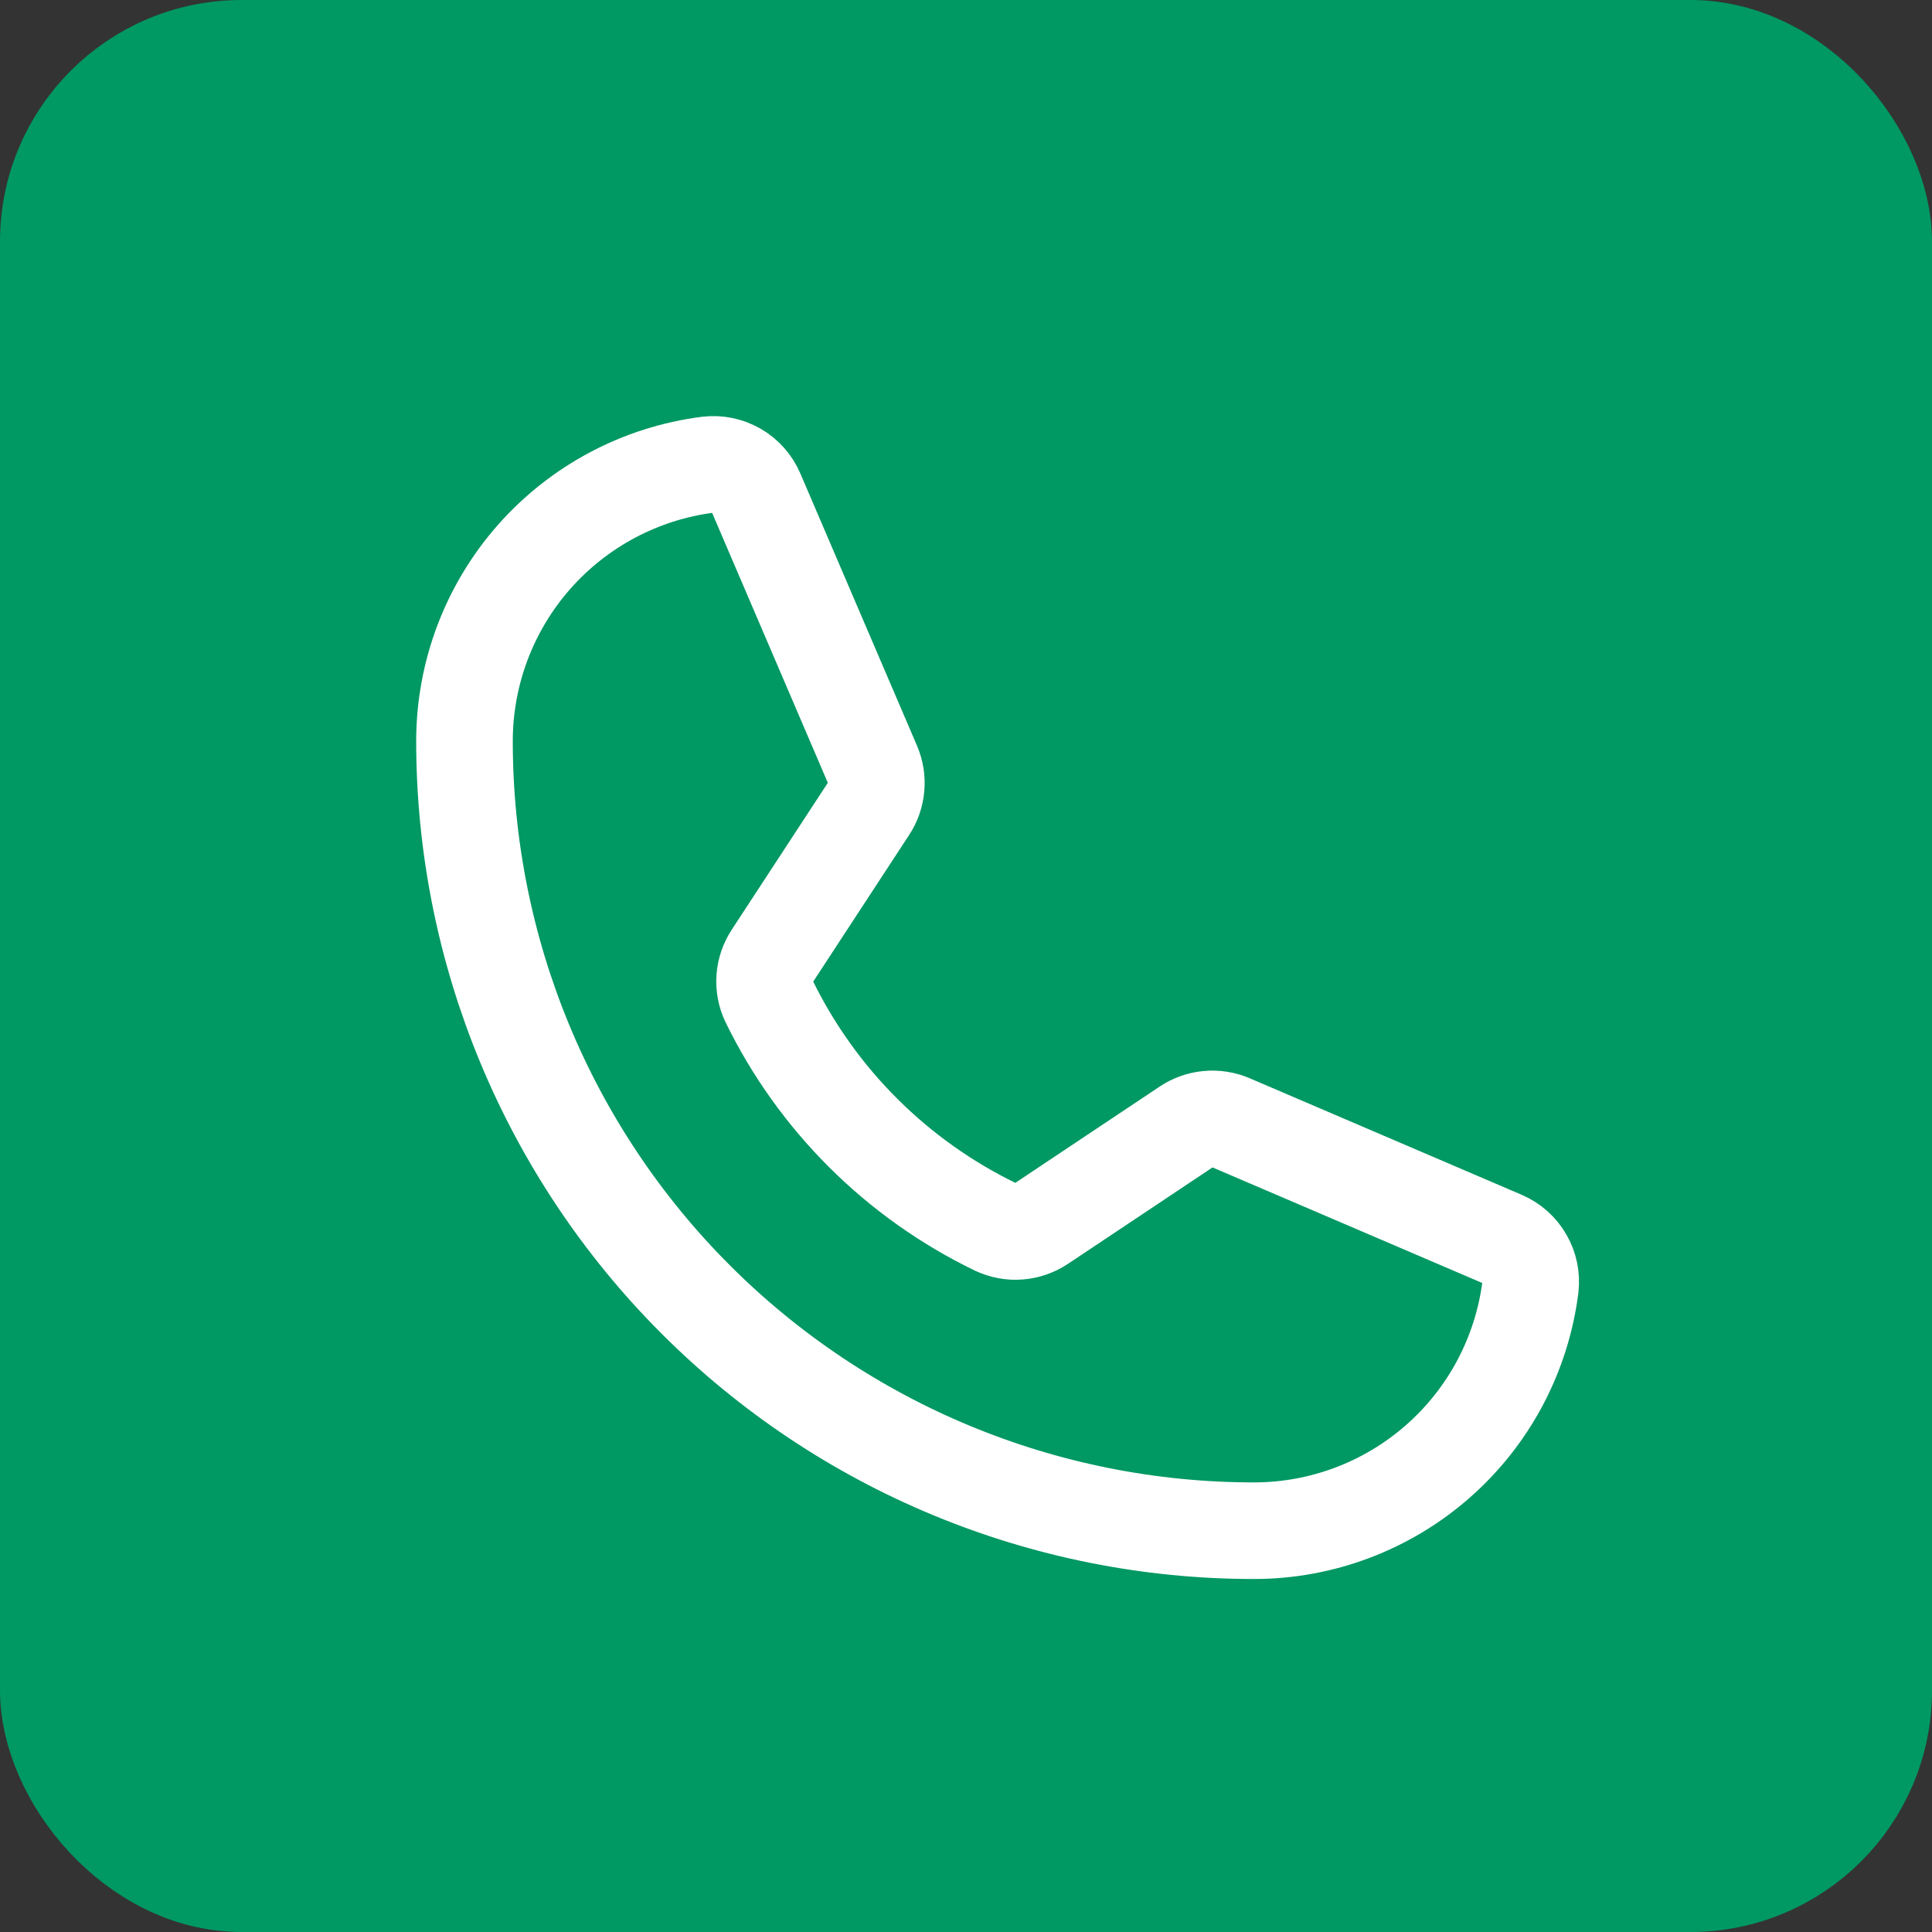
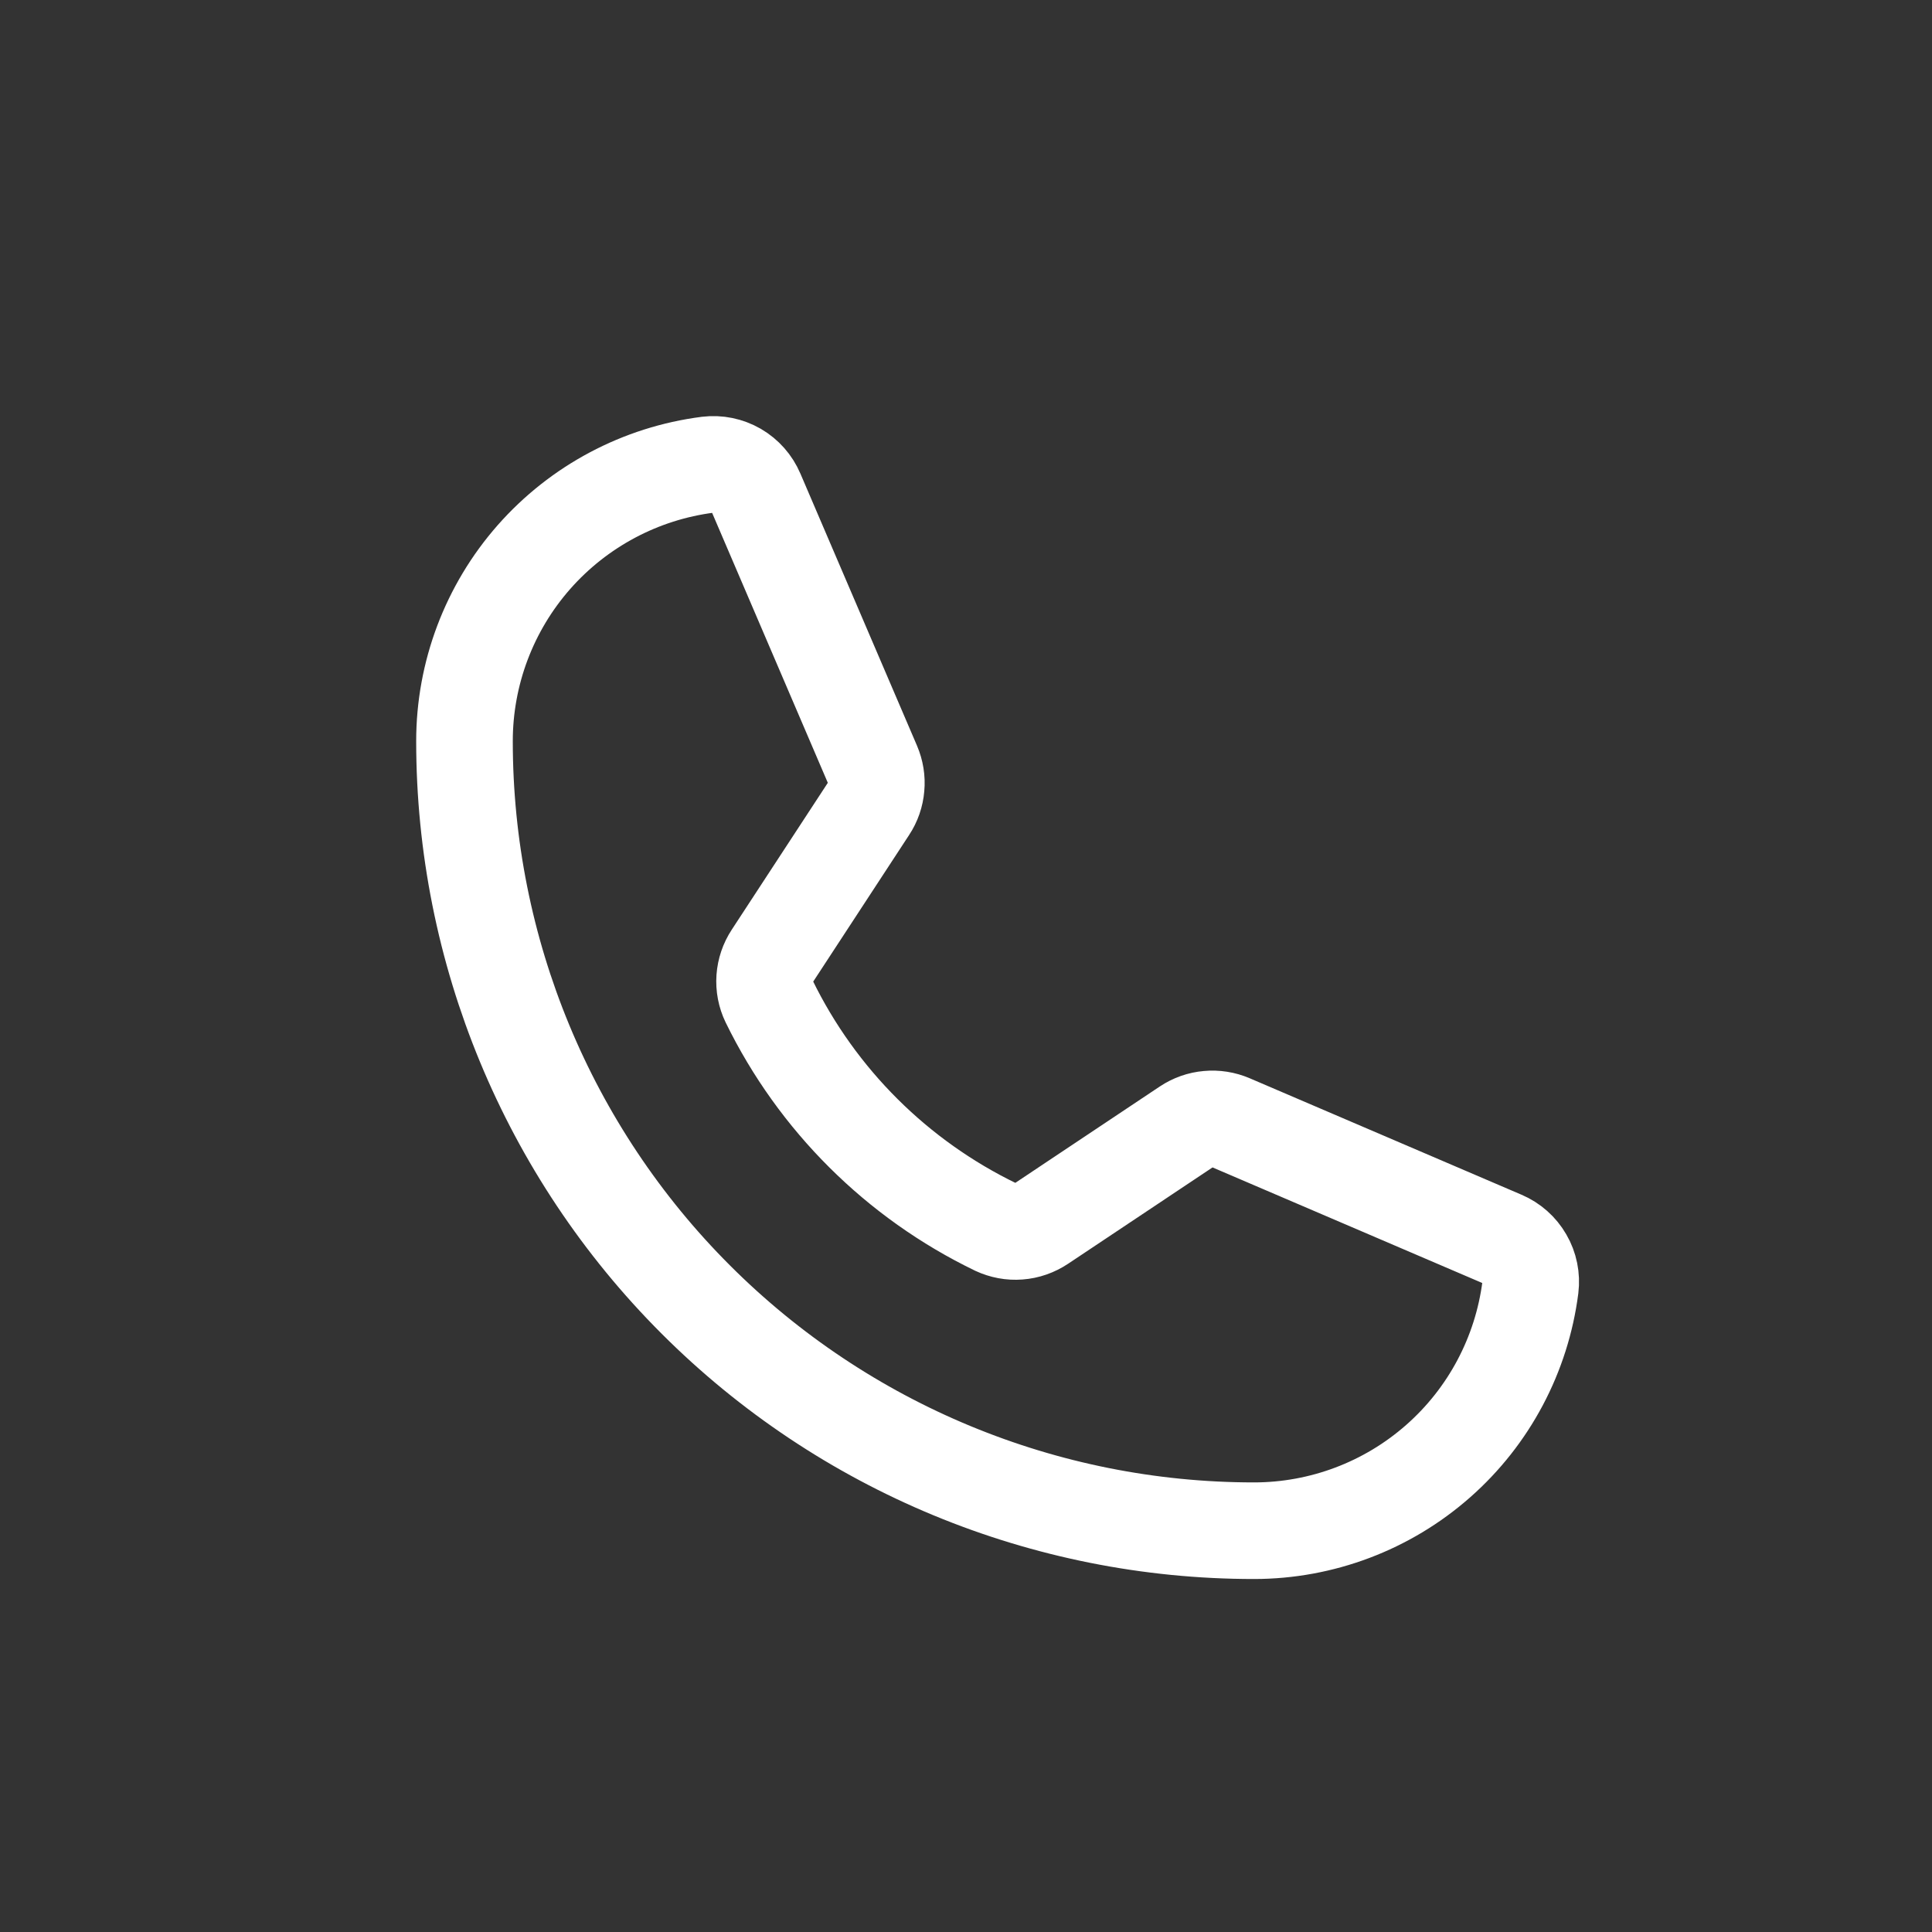
<svg xmlns="http://www.w3.org/2000/svg" width="24" height="24" viewBox="0 0 24 24" fill="none">
  <rect x="0" y="0" width="24" height="24" fill="#333333" stroke="none" />
-   <rect width="24" height="24" rx="5" fill="#009863" />
-   <rect x="0.6" y="0.6" width="22.8" height="22.8" rx="2.4" stroke="#009863" stroke-width="1.2" />
  <path d="M9.554 12.439C10.152 13.663 11.144 14.65 12.37 15.243C12.46 15.285 12.559 15.304 12.658 15.296C12.757 15.289 12.852 15.255 12.935 15.2L14.74 13.996C14.82 13.943 14.912 13.91 15.008 13.902C15.103 13.893 15.199 13.908 15.288 13.946L18.665 15.393C18.78 15.442 18.876 15.527 18.938 15.635C19.001 15.743 19.026 15.868 19.011 15.992C18.904 16.827 18.497 17.595 17.865 18.151C17.233 18.708 16.419 19.015 15.577 19.015C12.976 19.015 10.481 17.982 8.642 16.142C6.803 14.303 5.77 11.808 5.77 9.207C5.77 8.365 6.077 7.552 6.633 6.92C7.19 6.288 7.957 5.88 8.793 5.773C8.917 5.758 9.042 5.784 9.15 5.846C9.258 5.909 9.342 6.004 9.391 6.119L10.84 9.5C10.877 9.587 10.893 9.683 10.884 9.777C10.876 9.872 10.845 9.963 10.792 10.043L9.593 11.876C9.538 11.959 9.506 12.054 9.499 12.152C9.492 12.251 9.511 12.35 9.554 12.439V12.439Z" stroke="white" stroke-width="1.2" stroke-linecap="round" stroke-linejoin="round" />
</svg>